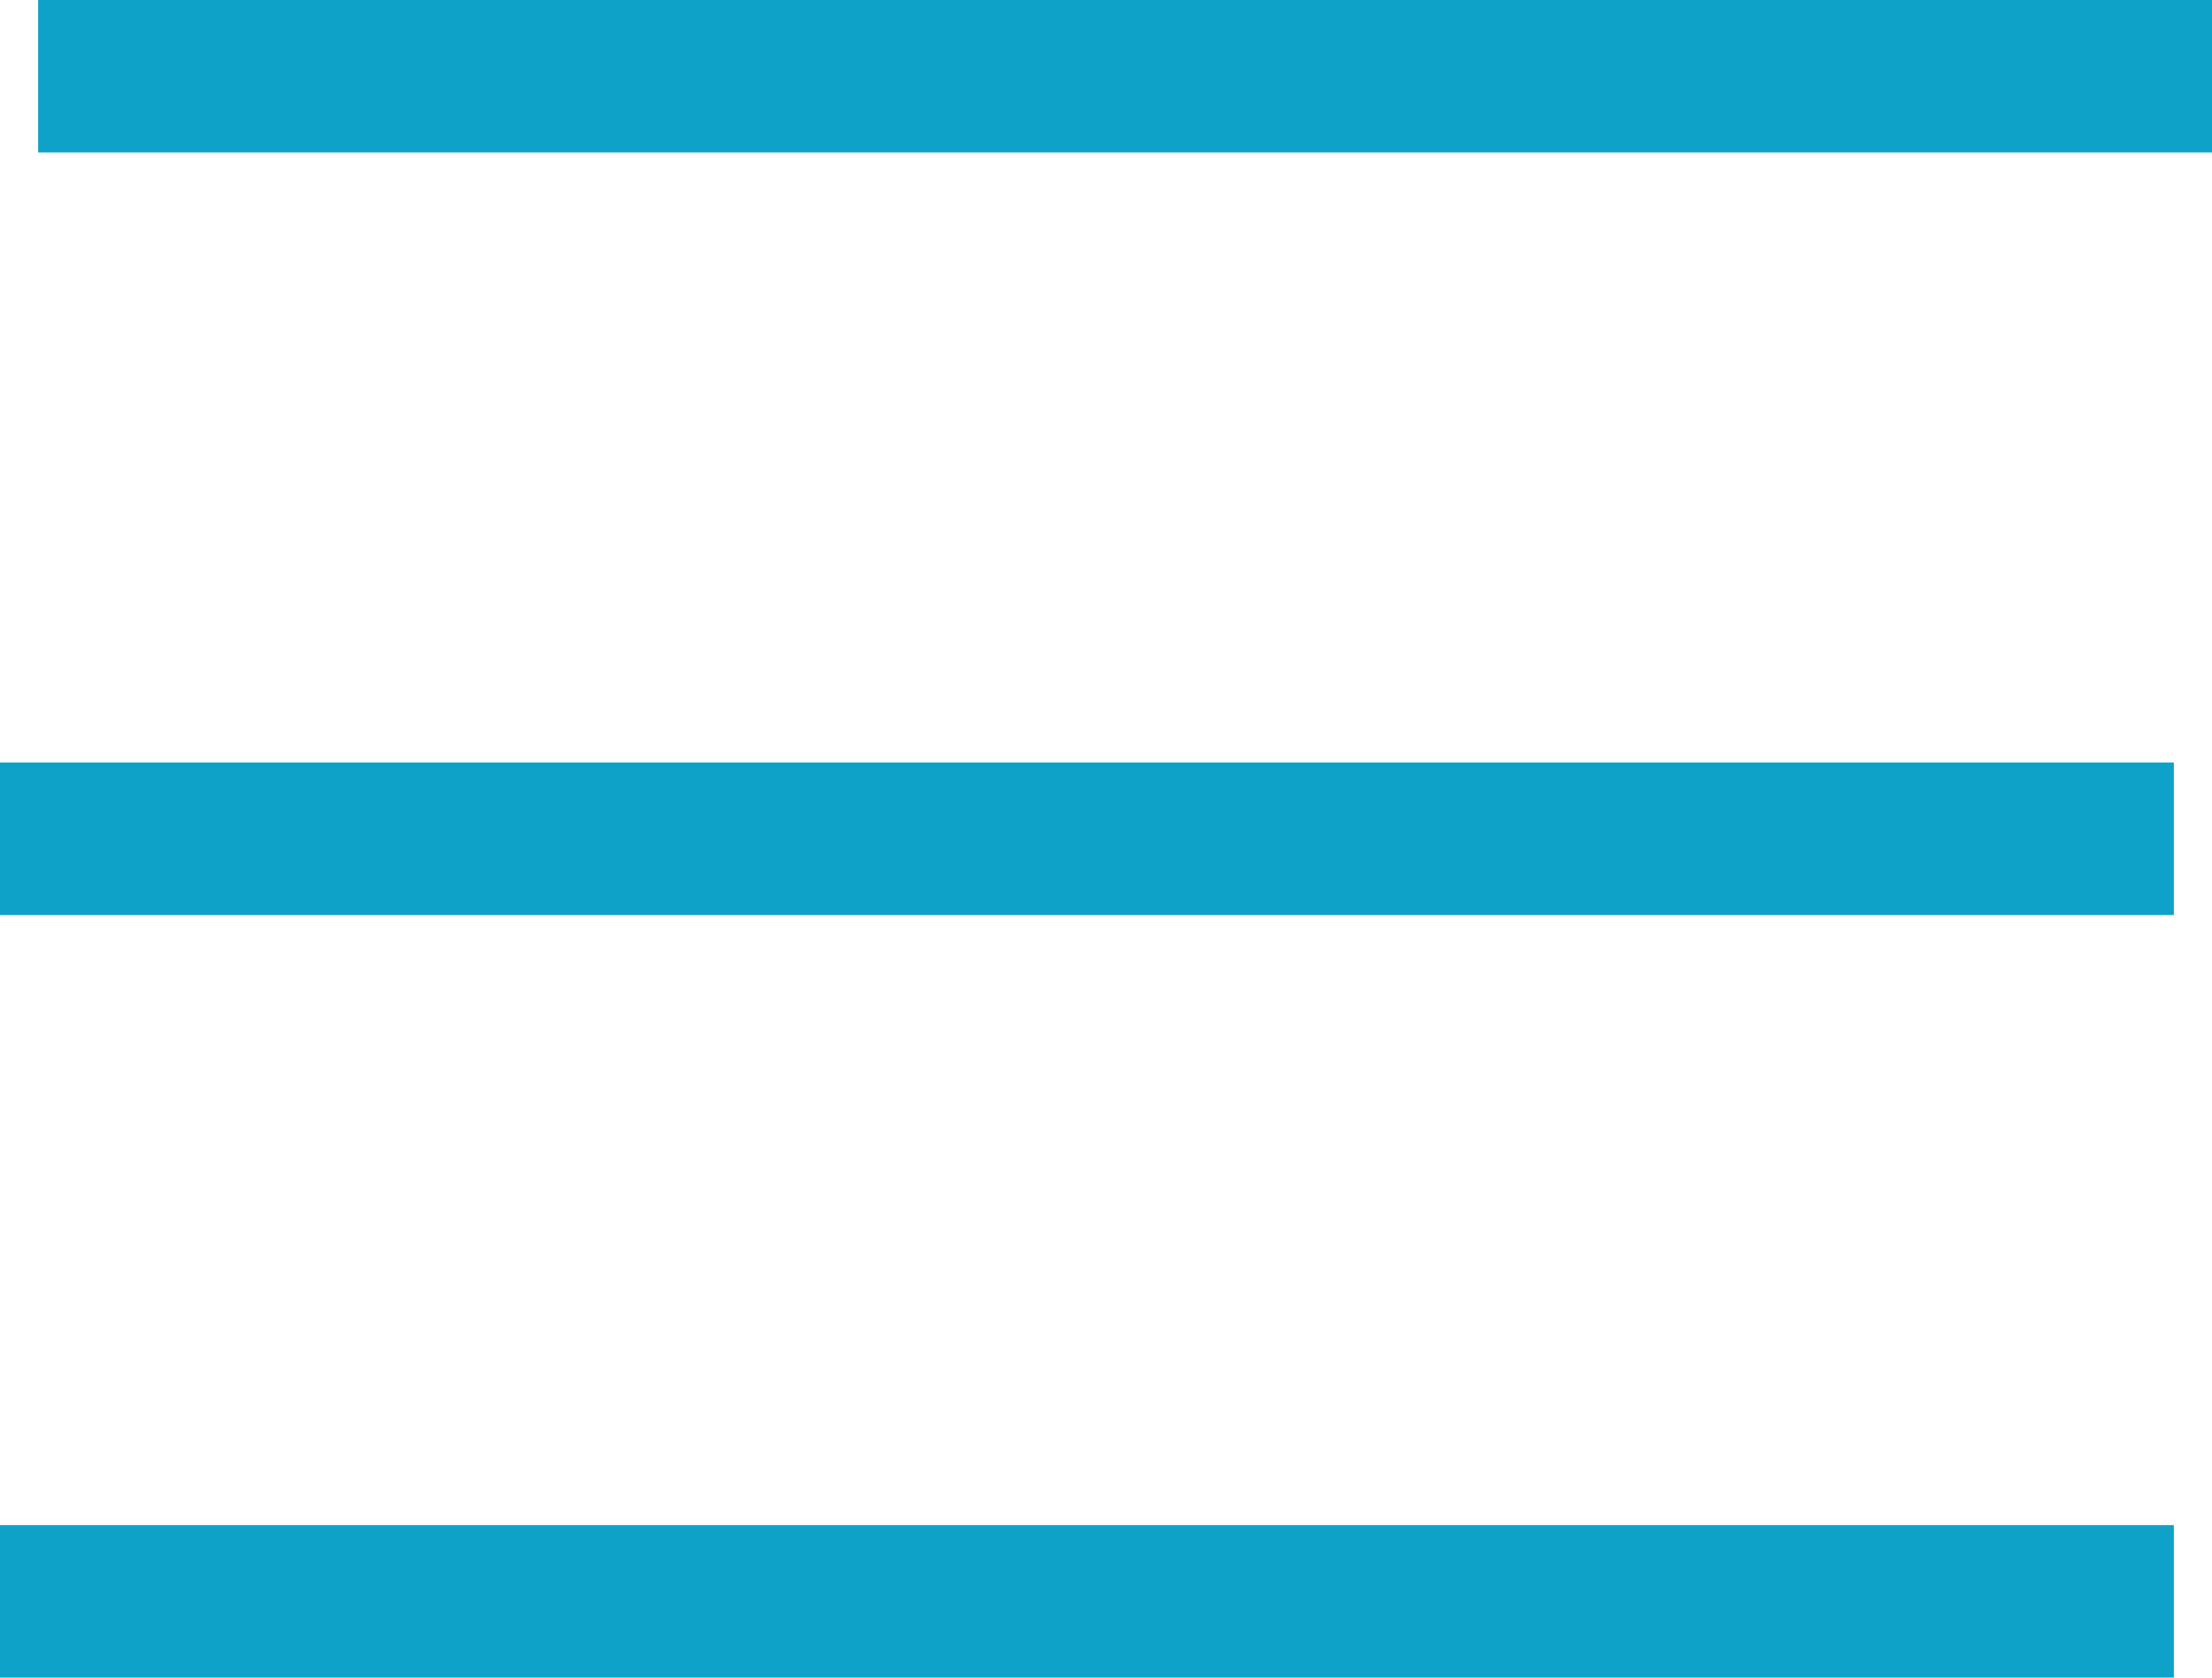
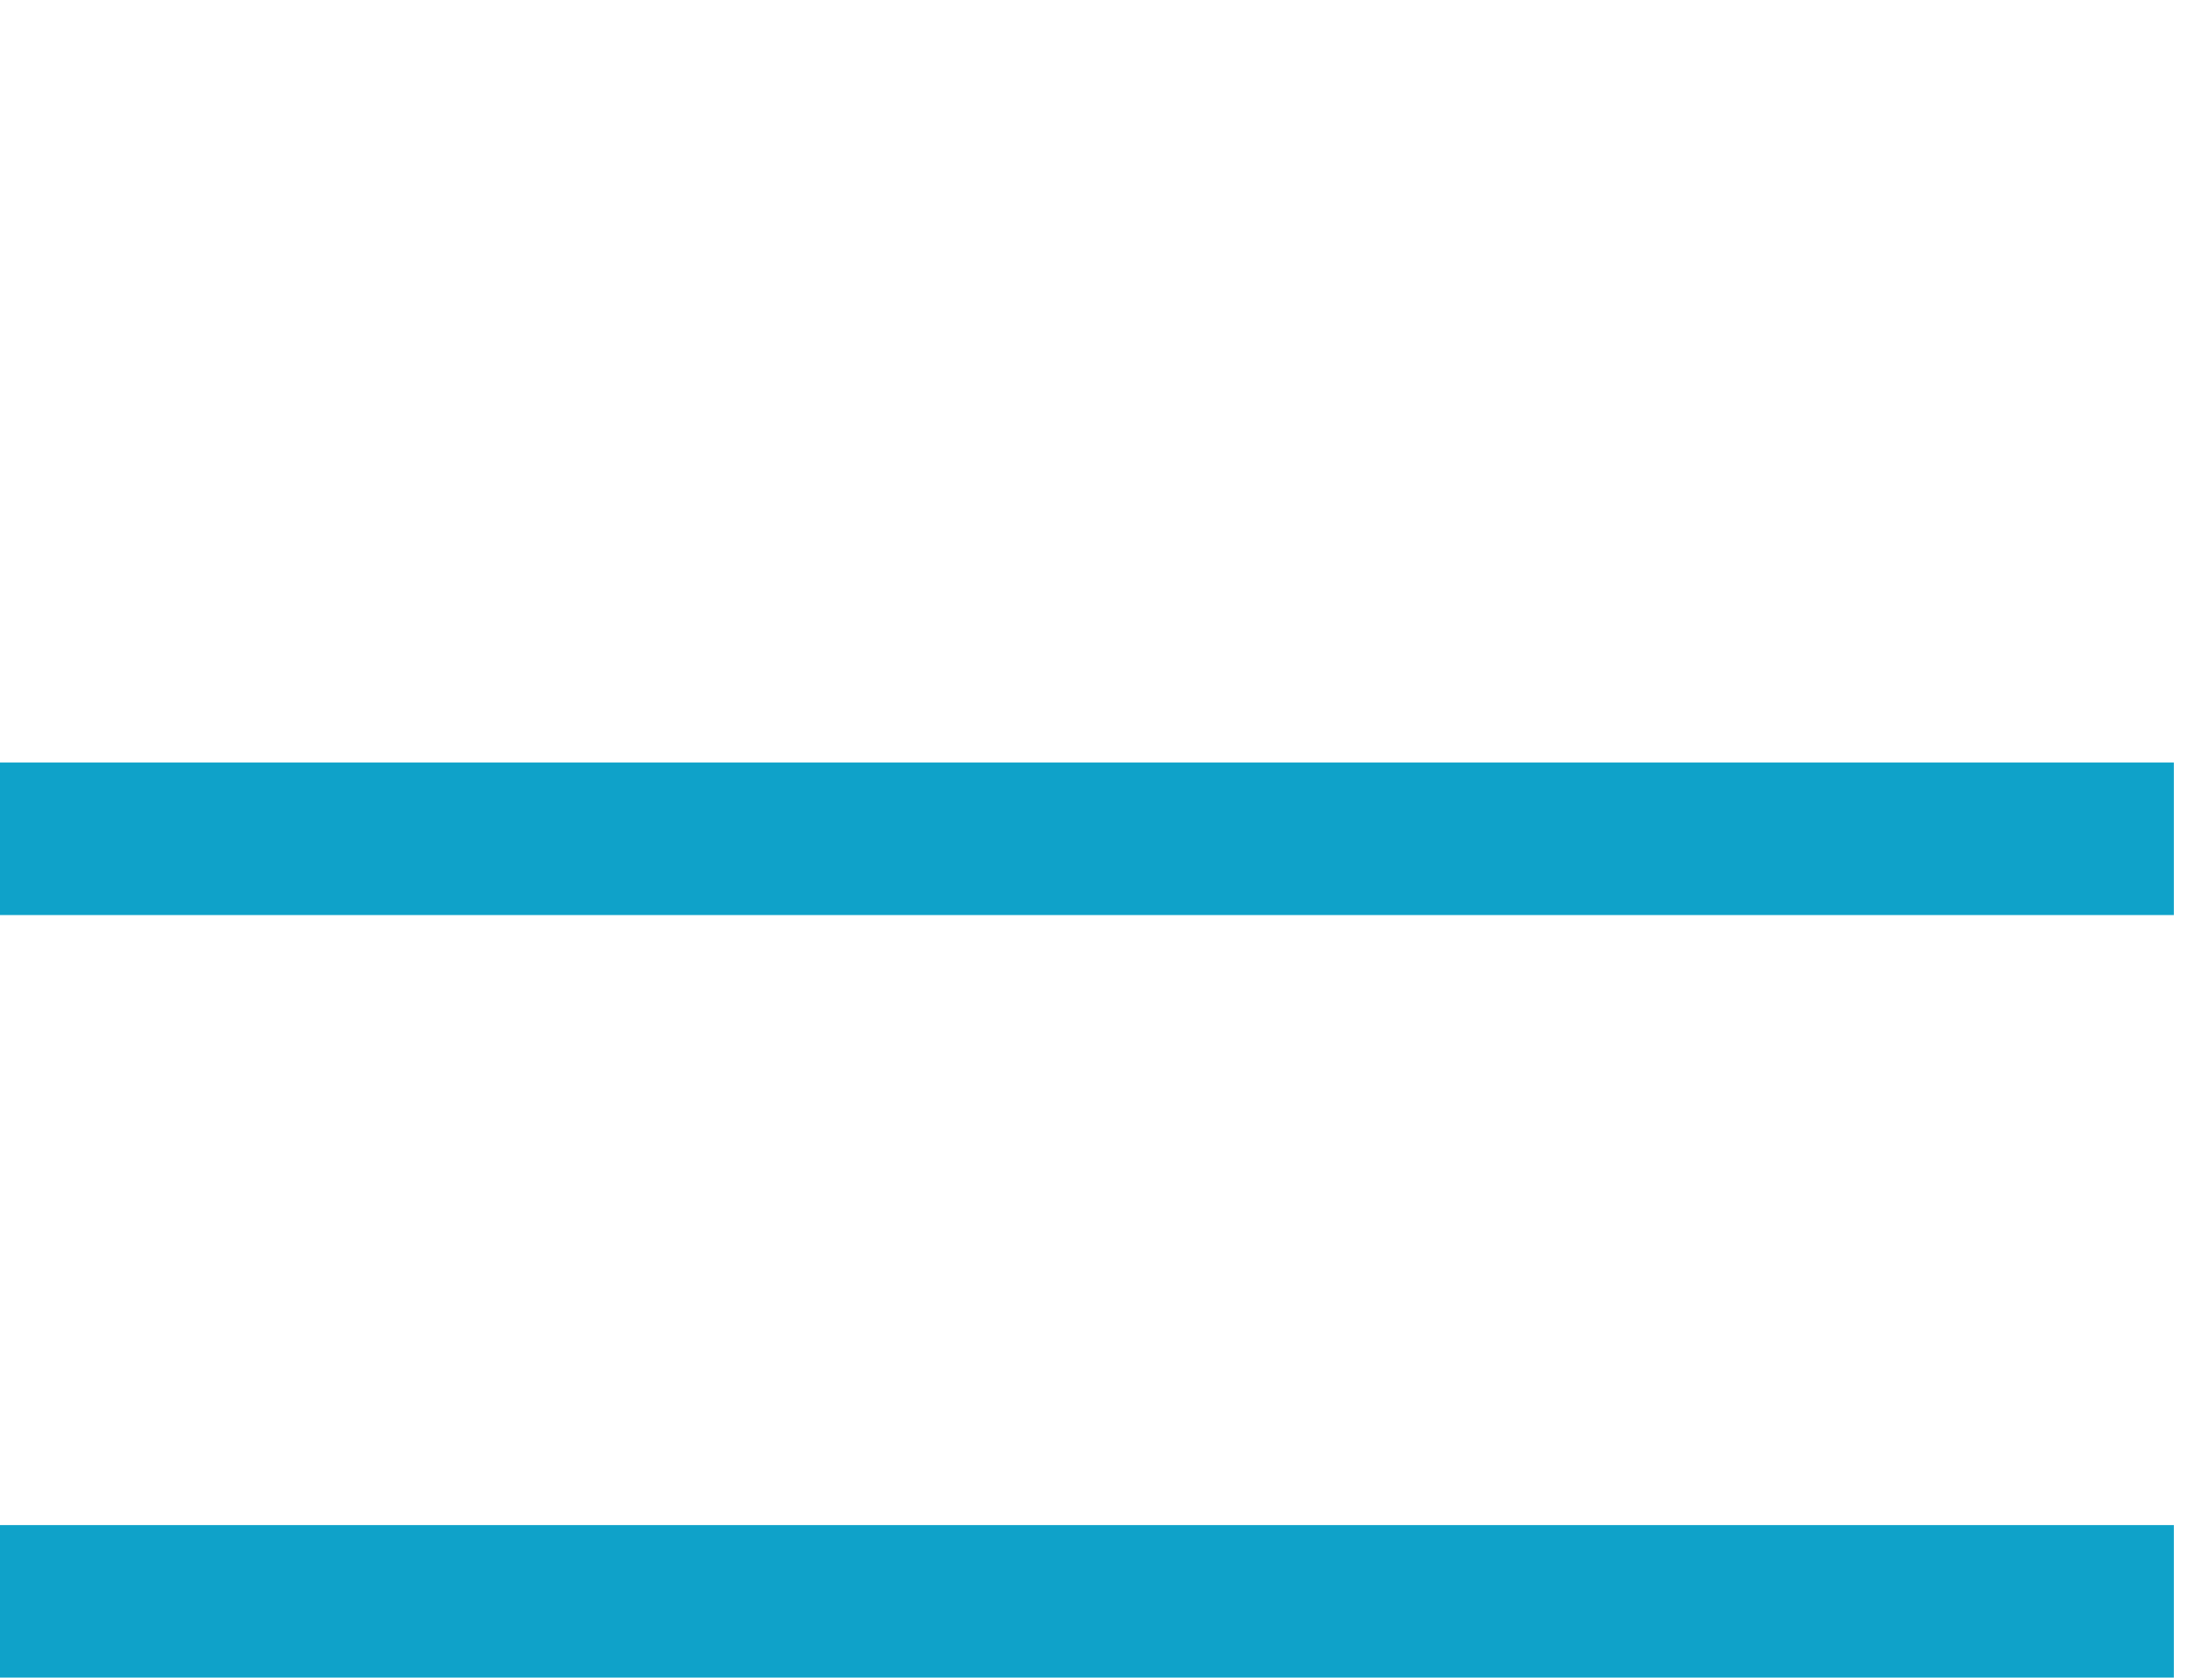
<svg xmlns="http://www.w3.org/2000/svg" width="29" height="22" viewBox="0 0 29 22" fill="none">
-   <path d="M0.5 1H29" stroke="#0FA2C9" stroke-width="2" />
  <path d="M0 11H28.5" stroke="#0FA2C9" stroke-width="2" />
  <path d="M0 21H28.5" stroke="#0FA2C9" stroke-width="2" />
</svg>